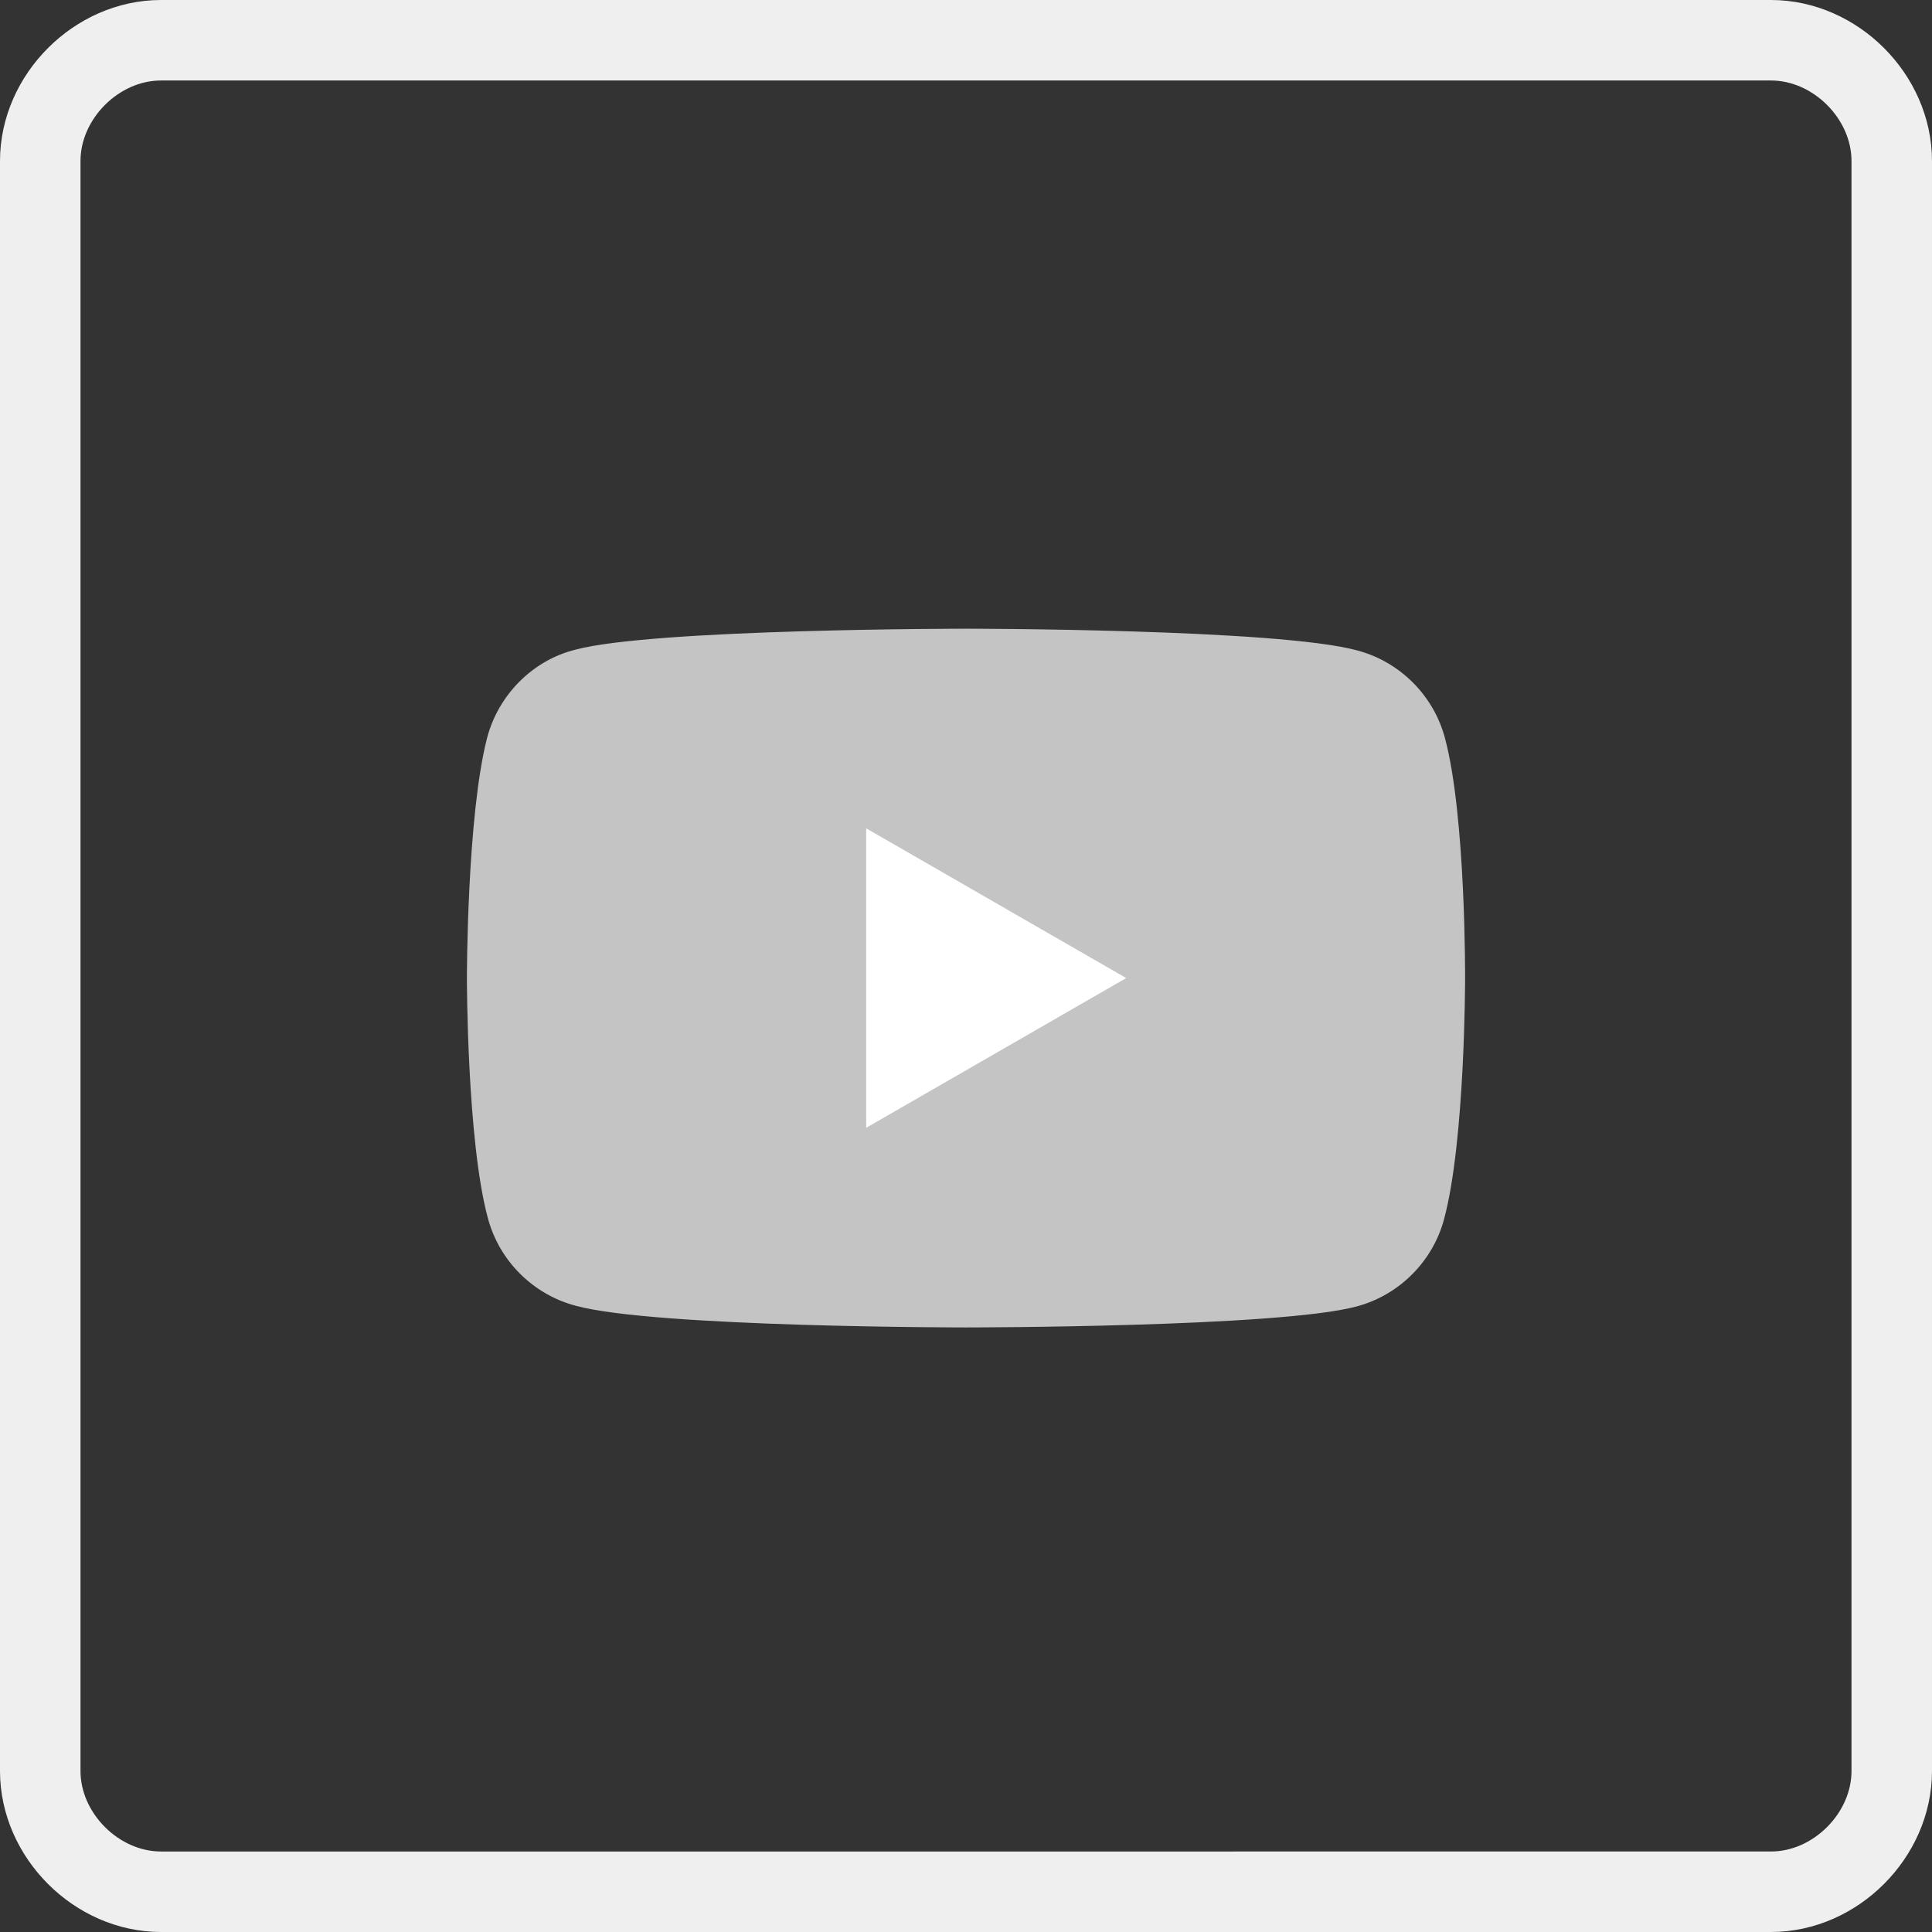
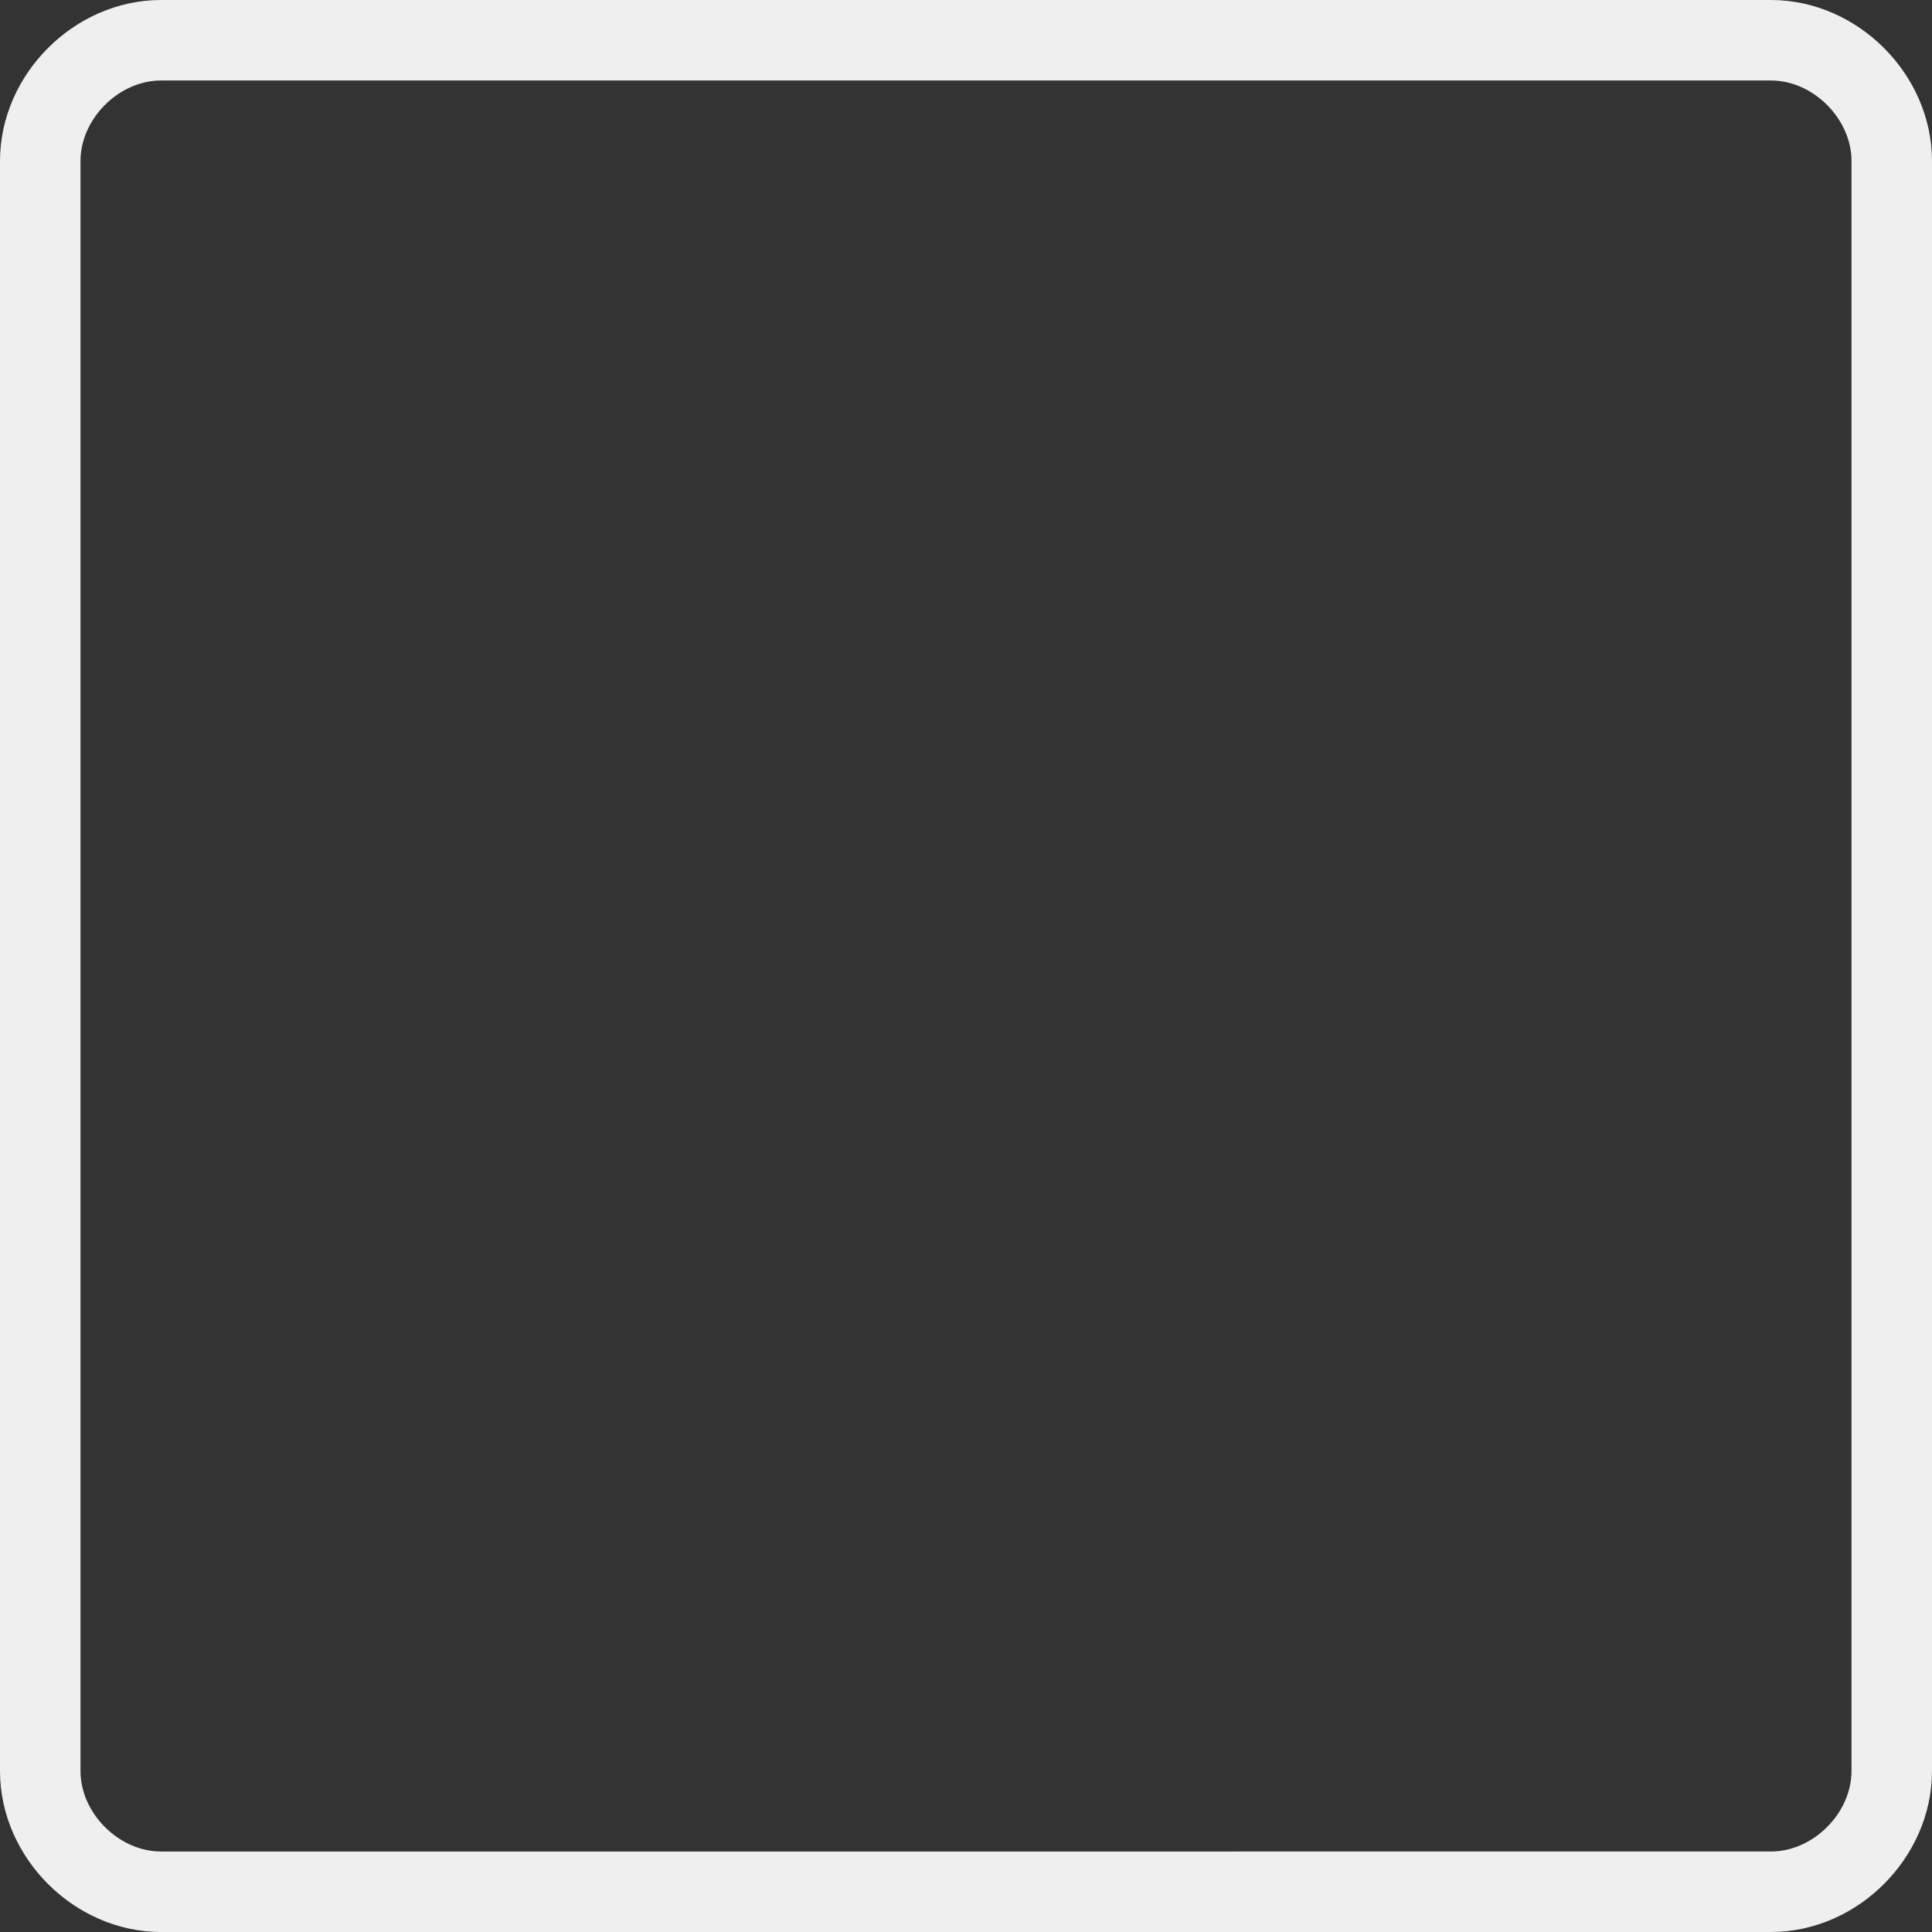
<svg xmlns="http://www.w3.org/2000/svg" id="Слой_1" x="0px" y="0px" viewBox="0 0 24 24" style="enable-background:new 0 0 24 24;" xml:space="preserve">
  <rect x="0" y="0" width="24" height="24" fill="#333333" stroke="none" />
  <style type="text/css"> .st0{fill:none;stroke:#EFEFEF;} .st1{fill:#C4C4C4;} .st2{fill:#FFFFFF;} </style>
  <path class="st0" d="M2,0.5h20c0.8,0,1.5,0.7,1.5,1.5v20c0,0.8-0.7,1.5-1.5,1.5H2c-0.8,0-1.5-0.7-1.5-1.5V2C0.5,1.2,1.2,0.5,2,0.5z" />
  <g id="g7433">
-     <path id="path7429" class="st1" d="M17.95,9.17c-0.14-0.53-0.56-0.95-1.09-1.09C15.88,7.81,12,7.81,12,7.81s-3.88,0-4.85,0.26 C6.62,8.2,6.19,8.63,6.05,9.17C5.8,10.14,5.8,12.15,5.8,12.15s0,2.02,0.26,2.98c0.14,0.53,0.56,0.95,1.09,1.09 C8.13,16.49,12,16.49,12,16.49s3.88,0,4.85-0.26c0.53-0.14,0.95-0.56,1.09-1.09c0.26-0.97,0.26-2.98,0.26-2.98 S18.21,10.14,17.95,9.17L17.95,9.17z" />
-     <path id="polygon7431" class="st2" d="M10.76,10.29v3.72l3.23-1.86L10.76,10.29z" />
-   </g>
+     </g>
</svg>